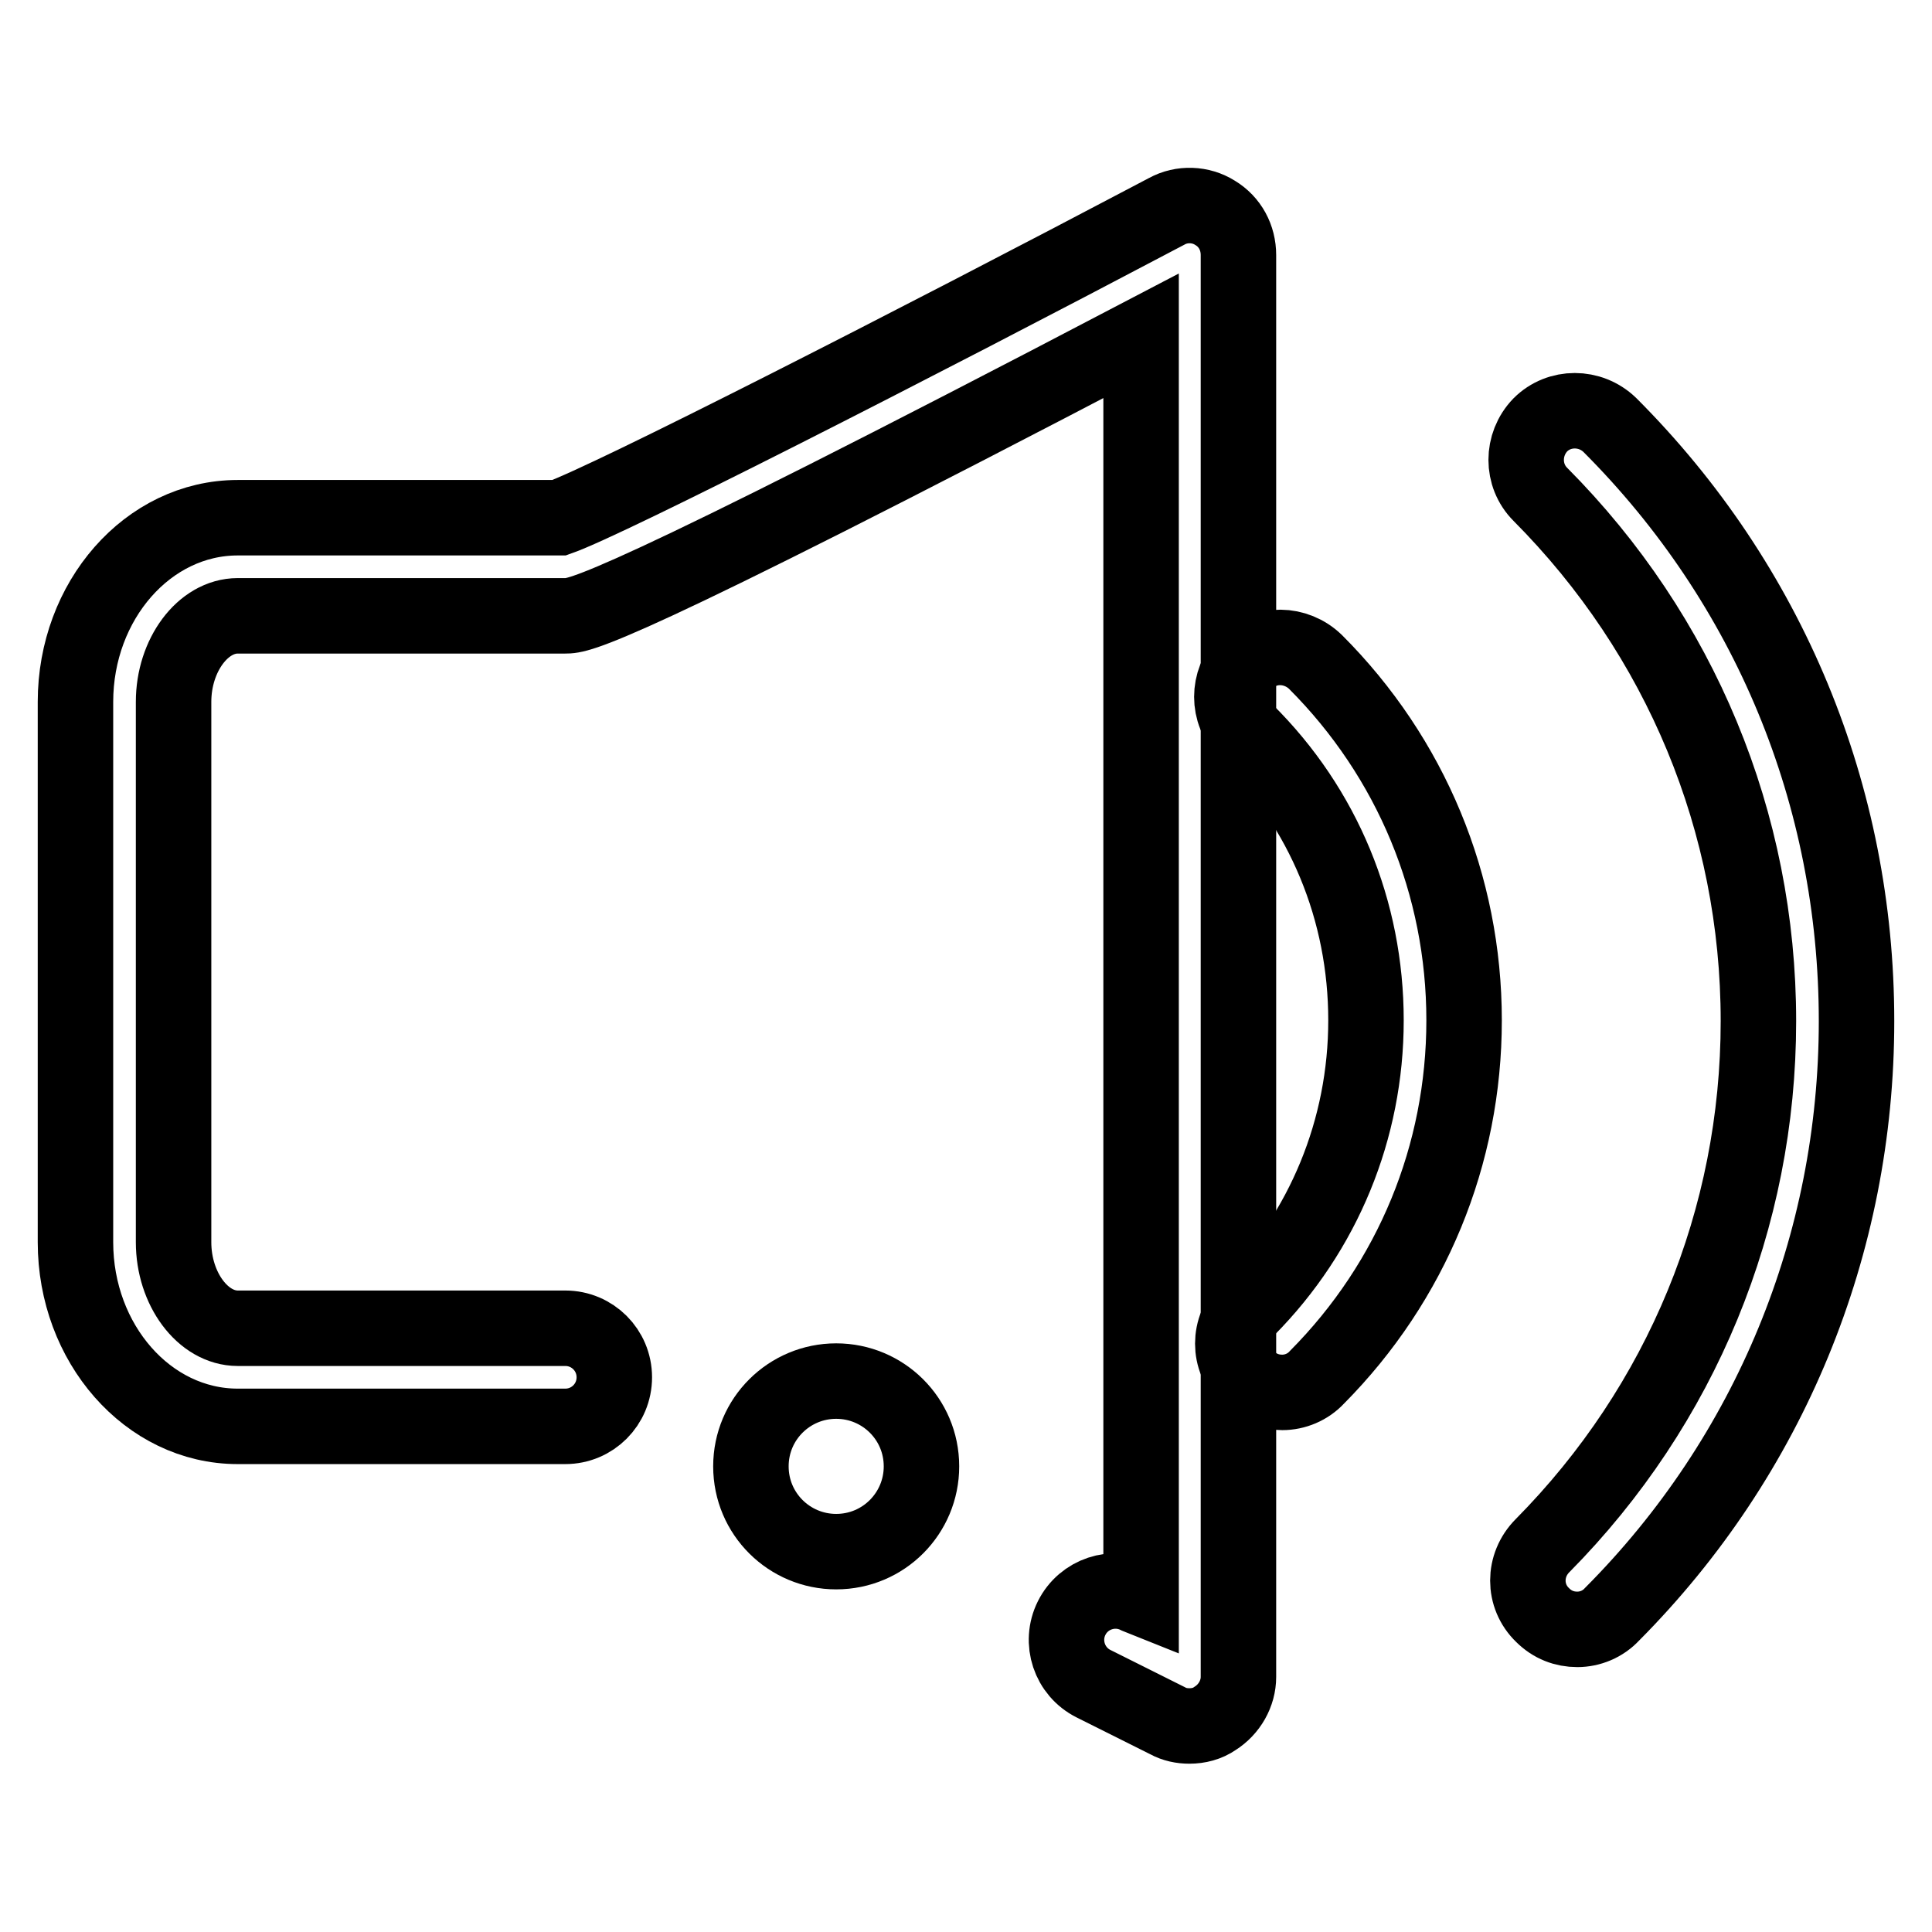
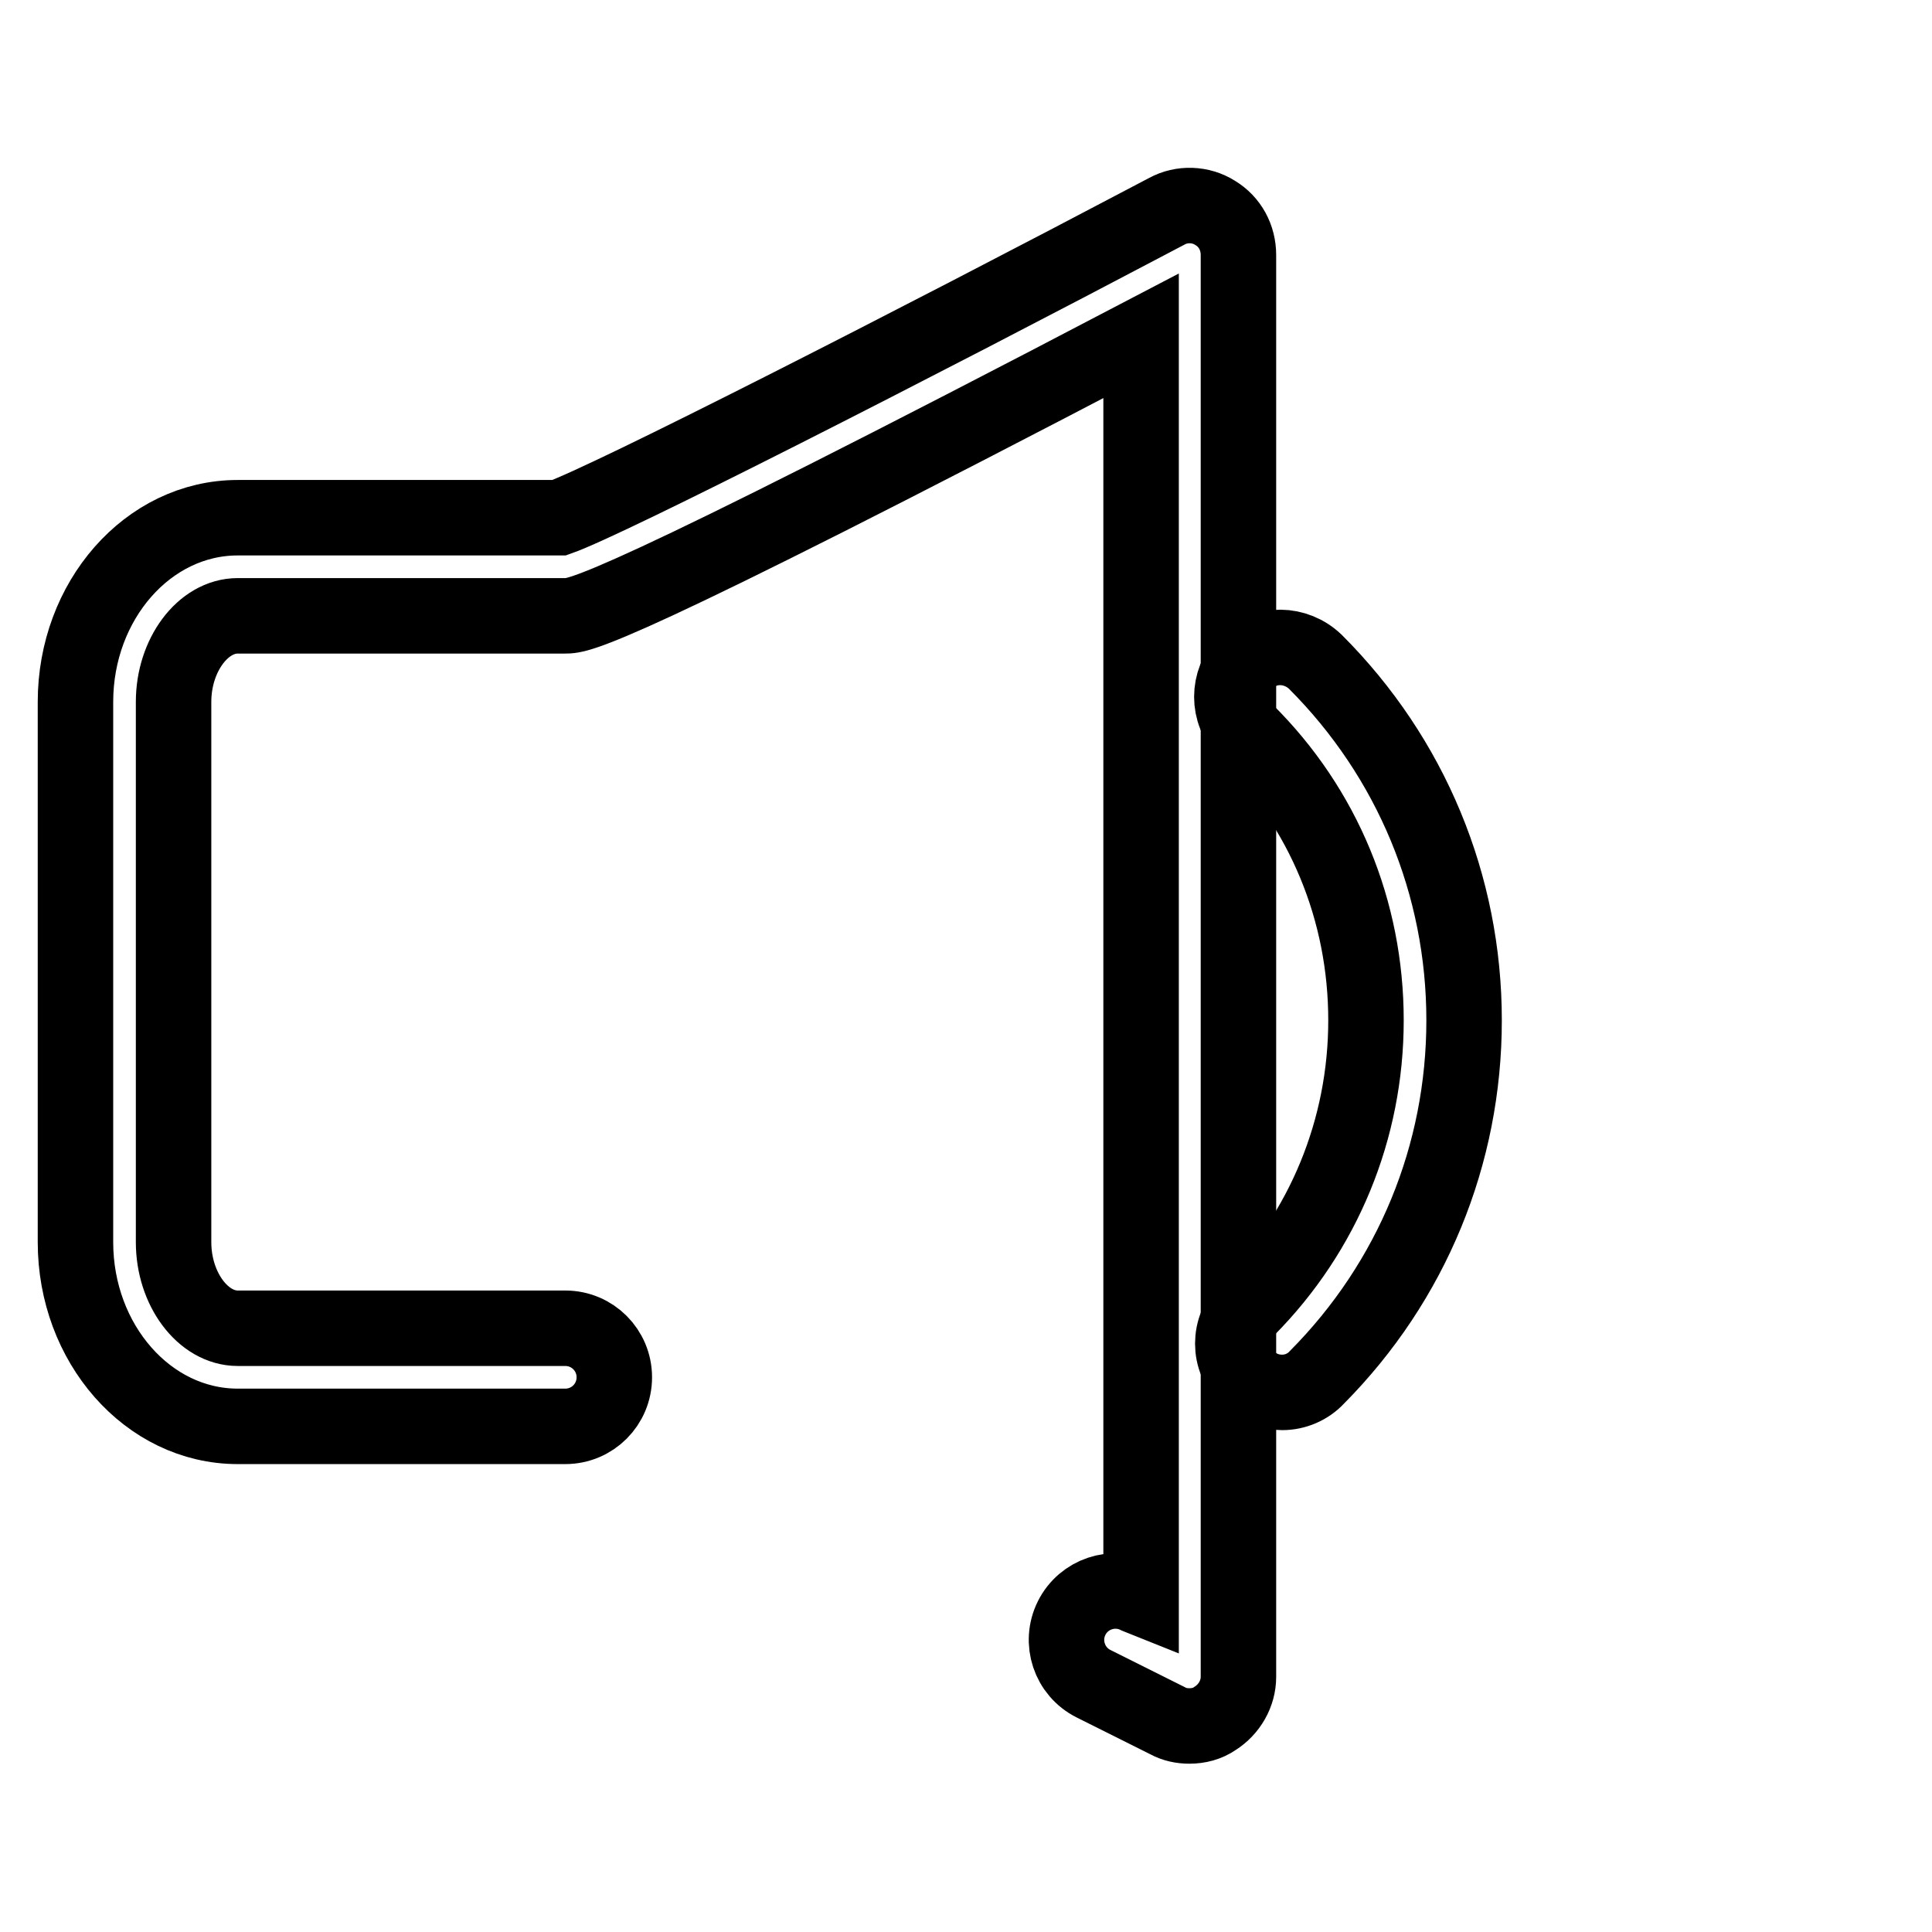
<svg xmlns="http://www.w3.org/2000/svg" version="1.1" x="0px" y="0px" viewBox="0 0 256 256" enable-background="new 0 0 256 256" xml:space="preserve">
  <g>
    <g>
-       <path stroke-width="10" fill-opacity="0" stroke="#000000" d="M209,215.9c-1.7,0-3.3-0.6-4.6-1.9c-2.6-2.5-2.6-6.6,0-9.2c18.4-18.6,28.6-43.3,28.6-69.5c0-26.3-10.3-51.1-28.9-69.8c-2.5-2.5-2.5-6.6,0-9.2c2.5-2.5,6.6-2.5,9.2,0c21.1,21.1,32.7,49.1,32.7,79c0,29.6-11.5,57.6-32.4,78.6C212.4,215.2,210.7,215.9,209,215.9z" />
      <path stroke-width="10" fill-opacity="0" stroke="#000000" d="M169.9,184.5c-1.7,0-3.3-0.6-4.6-1.9c-2.6-2.5-2.6-6.6,0-9.2c10.1-10.2,15.7-23.8,15.7-38.2c0-14.5-5.6-28.1-15.9-38.3c-2.5-2.5-2.5-6.6,0-9.2s6.6-2.5,9.2,0c12.7,12.7,19.7,29.6,19.7,47.5c0,17.8-6.9,34.6-19.5,47.3C173.3,183.8,171.6,184.5,169.9,184.5z" />
      <path stroke-width="10" fill-opacity="0" stroke="#000000" d="M157.6,228.7c-1,0-2-0.2-2.9-0.7l-9.8-4.9c-3.2-1.6-4.5-5.5-2.9-8.7s5.5-4.5,8.7-2.9l0.5,0.2V44.5C80.3,81.6,76.7,81.6,74.9,81.6H31.5c-4.6,0-8.5,5.2-8.5,11.4v71.6c0,6.2,3.9,11.4,8.5,11.4h43.4c3.6,0,6.5,2.9,6.5,6.5s-2.9,6.5-6.5,6.5H31.5C19.6,189,10,178,10,164.6V93c0-13.4,9.6-24.4,21.5-24.4h42.6c6.5-2.3,45.8-22.3,80.5-40.6c2-1.1,4.5-1,6.4,0.2c2,1.2,3.1,3.3,3.1,5.6v188.4c0,2.2-1.2,4.3-3.1,5.5C160,228.4,158.8,228.7,157.6,228.7z" />
-       <path stroke-width="10" fill-opacity="0" stroke="#000000" d="M99.5,194.3c0,6.3,5.1,11.3,11.3,11.3c6.3,0,11.3-5.1,11.3-11.3l0,0c0-6.3-5.1-11.3-11.3-11.3C104.6,183,99.5,188,99.5,194.3z" />
    </g>
  </g>
</svg>